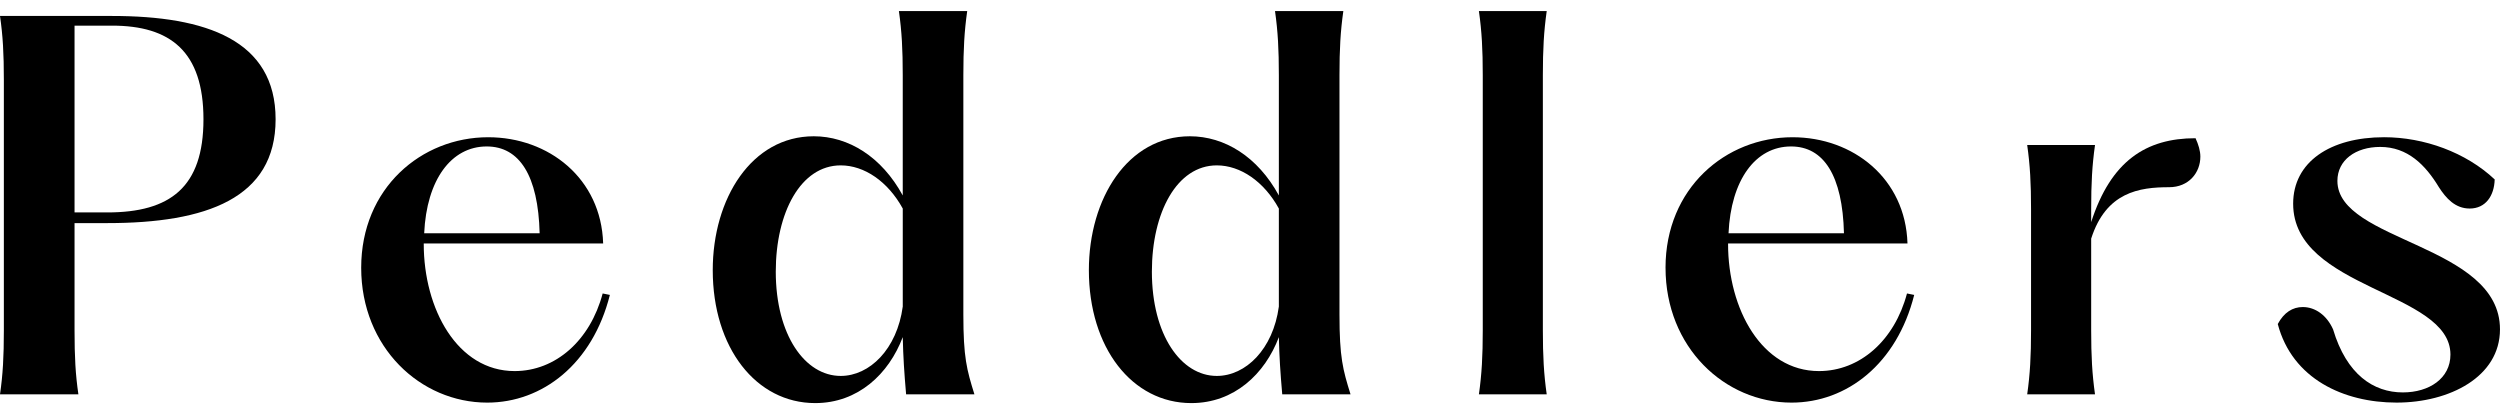
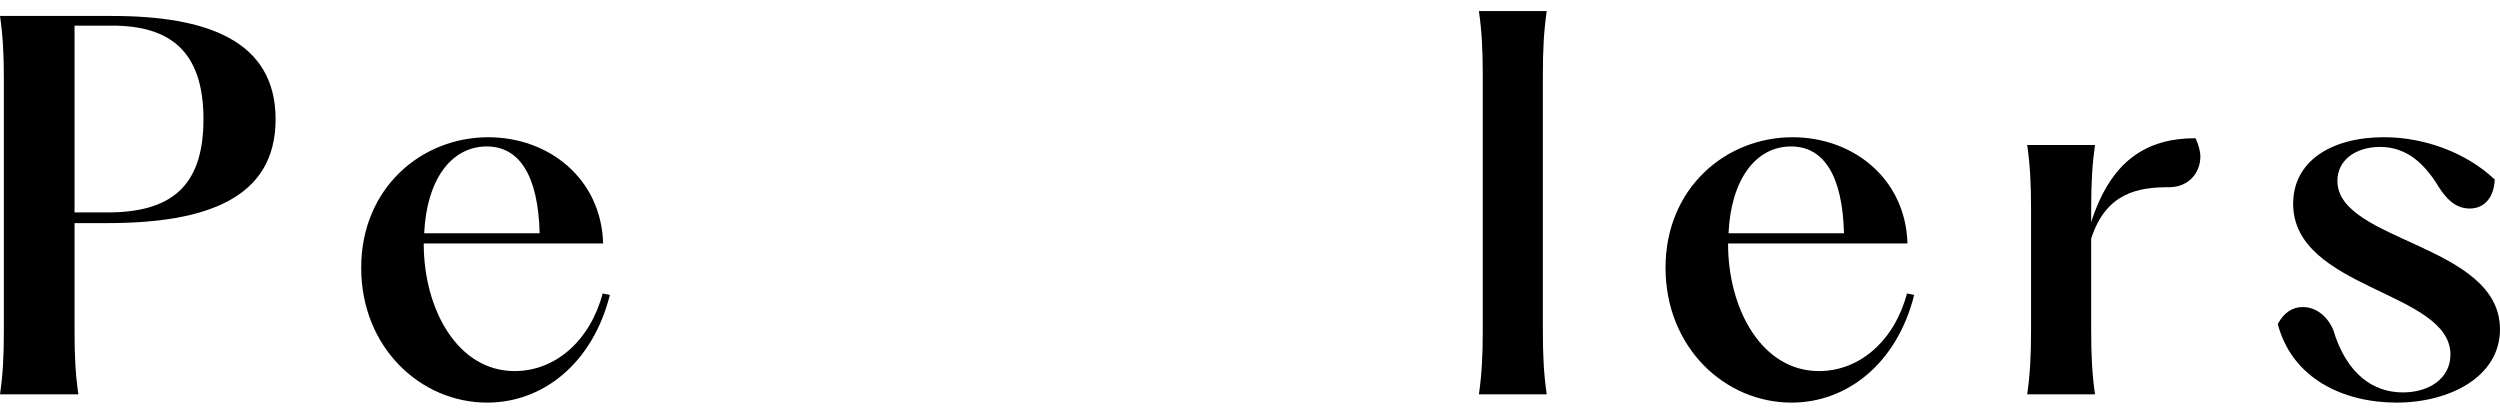
<svg xmlns="http://www.w3.org/2000/svg" width="153" height="25" viewBox="0 0 153 25" fill="none">
  <g id="Logo" clip-path="url(#clip0_102_29)">
    <path id="Vector" d="M0.236 20.216V4.896C0.236 3.263 0.176 2.194 0 0.977H6.858C12.628 0.977 16.867 2.462 16.867 7.301C16.867 12.14 12.628 13.654 6.564 13.654H4.562V20.216C4.562 21.849 4.62 22.918 4.798 24.135H0C0.176 22.918 0.236 21.849 0.236 20.216ZM6.564 13.001C10.42 13.001 12.452 11.457 12.452 7.301C12.452 3.145 10.421 1.569 6.858 1.569H4.562V13H6.564V13.001Z" fill="black" />
    <path id="Vector_2" d="M22.105 16.385C22.105 11.516 25.785 8.399 29.877 8.399C33.586 8.399 36.795 10.923 36.913 14.901H25.933V14.931C25.933 18.91 27.993 22.71 31.496 22.71C33.999 22.71 36.118 20.839 36.883 17.96L37.324 18.049C36.264 22.265 33.203 24.64 29.818 24.64C25.726 24.64 22.105 21.256 22.105 16.387V16.385ZM33.026 14.277C32.938 10.744 31.79 8.963 29.788 8.963C27.609 8.963 26.108 11.012 25.96 14.277H33.025H33.026Z" fill="black" />
-     <path id="Vector_3" d="M43.62 16.535C43.62 12.14 46.005 8.34 49.803 8.34C51.922 8.34 53.953 9.587 55.248 11.962V4.599C55.248 3.026 55.19 1.927 55.013 0.679H59.193C59.017 1.927 58.957 3.025 58.957 4.599V19.236C58.957 21.878 59.164 22.621 59.635 24.135H55.454C55.336 22.769 55.278 21.878 55.248 20.632C54.394 22.888 52.51 24.669 49.891 24.669C46.27 24.669 43.62 21.285 43.62 16.533V16.535ZM51.452 23.007C53.217 23.007 54.896 21.374 55.249 18.761V12.763C54.337 11.101 52.894 10.121 51.452 10.121C49.008 10.121 47.477 13.001 47.477 16.623C47.477 20.513 49.273 23.007 51.452 23.007Z" fill="black" />
-     <path id="Vector_4" d="M66.639 16.535C66.639 12.14 69.023 8.34 72.821 8.34C74.941 8.34 76.972 9.587 78.266 11.962V4.599C78.266 3.026 78.208 1.927 78.031 0.679H82.212C82.035 1.927 81.976 3.025 81.976 4.599V19.236C81.976 21.878 82.182 22.621 82.653 24.135H78.473C78.355 22.769 78.296 21.878 78.266 20.632C77.413 22.888 75.529 24.669 72.909 24.669C69.288 24.669 66.639 21.285 66.639 16.533V16.535ZM74.469 23.007C76.235 23.007 77.913 21.374 78.266 18.761V12.763C77.354 11.101 75.912 10.121 74.469 10.121C72.026 10.121 70.495 13.001 70.495 16.623C70.495 20.513 72.29 23.007 74.469 23.007Z" fill="black" />
    <path id="Vector_5" d="M90.745 20.216V4.599C90.745 3.026 90.686 1.927 90.509 0.679H94.659C94.483 1.927 94.423 3.025 94.423 4.599V20.216C94.423 21.789 94.482 22.888 94.659 24.135H90.509C90.685 22.888 90.745 21.789 90.745 20.216Z" fill="black" />
    <path id="Vector_6" d="M101.93 16.385C101.93 11.516 105.61 8.399 109.702 8.399C113.411 8.399 116.62 10.923 116.738 14.901H105.758V14.931C105.758 18.91 107.818 22.71 111.321 22.71C113.824 22.71 115.943 20.839 116.708 17.96L117.149 18.049C116.09 22.265 113.028 24.64 109.643 24.64C105.551 24.64 101.931 21.256 101.931 16.387L101.93 16.385ZM112.851 14.277C112.763 10.744 111.614 8.963 109.613 8.963C107.434 8.963 105.933 11.012 105.786 14.277H112.851Z" fill="black" />
    <path id="Vector_7" d="M124.3 20.216V12.793C124.3 11.22 124.241 10.121 124.064 8.874H128.215C128.038 10.121 127.98 11.22 127.98 12.793V13.595C129.186 9.854 131.335 8.459 134.367 8.459C134.544 8.845 134.662 9.231 134.662 9.587C134.662 10.567 133.955 11.457 132.748 11.457C130.922 11.457 128.892 11.754 127.98 14.604V20.216C127.98 21.789 128.038 22.888 128.215 24.135H124.064C124.241 22.888 124.3 21.789 124.3 20.216Z" fill="black" />
    <path id="Vector_8" d="M139.399 19.83C139.782 19.118 140.312 18.791 140.93 18.791C141.695 18.791 142.401 19.296 142.784 20.157C143.609 22.918 145.257 24.016 147.053 24.016C148.672 24.016 149.967 23.155 149.967 21.7C149.967 17.811 140.341 17.722 140.341 12.466C140.341 9.912 142.608 8.398 145.905 8.398C148.348 8.398 150.909 9.319 152.675 10.981C152.646 11.991 152.115 12.762 151.144 12.762C150.26 12.762 149.701 12.139 149.26 11.456C148.435 10.091 147.346 8.992 145.668 8.992C144.167 8.992 143.049 9.794 143.049 11.07C143.049 14.811 152.999 14.93 152.999 20.156C152.999 23.065 149.908 24.639 146.67 24.639C143.432 24.639 140.283 23.185 139.399 19.83Z" fill="black" />
  </g>
  <defs>
    <clipPath id="clip0_102_29">
      <rect width="153" height="23.989" fill="white" transform="translate(0 0.679)" />
    </clipPath>
  </defs>
</svg>